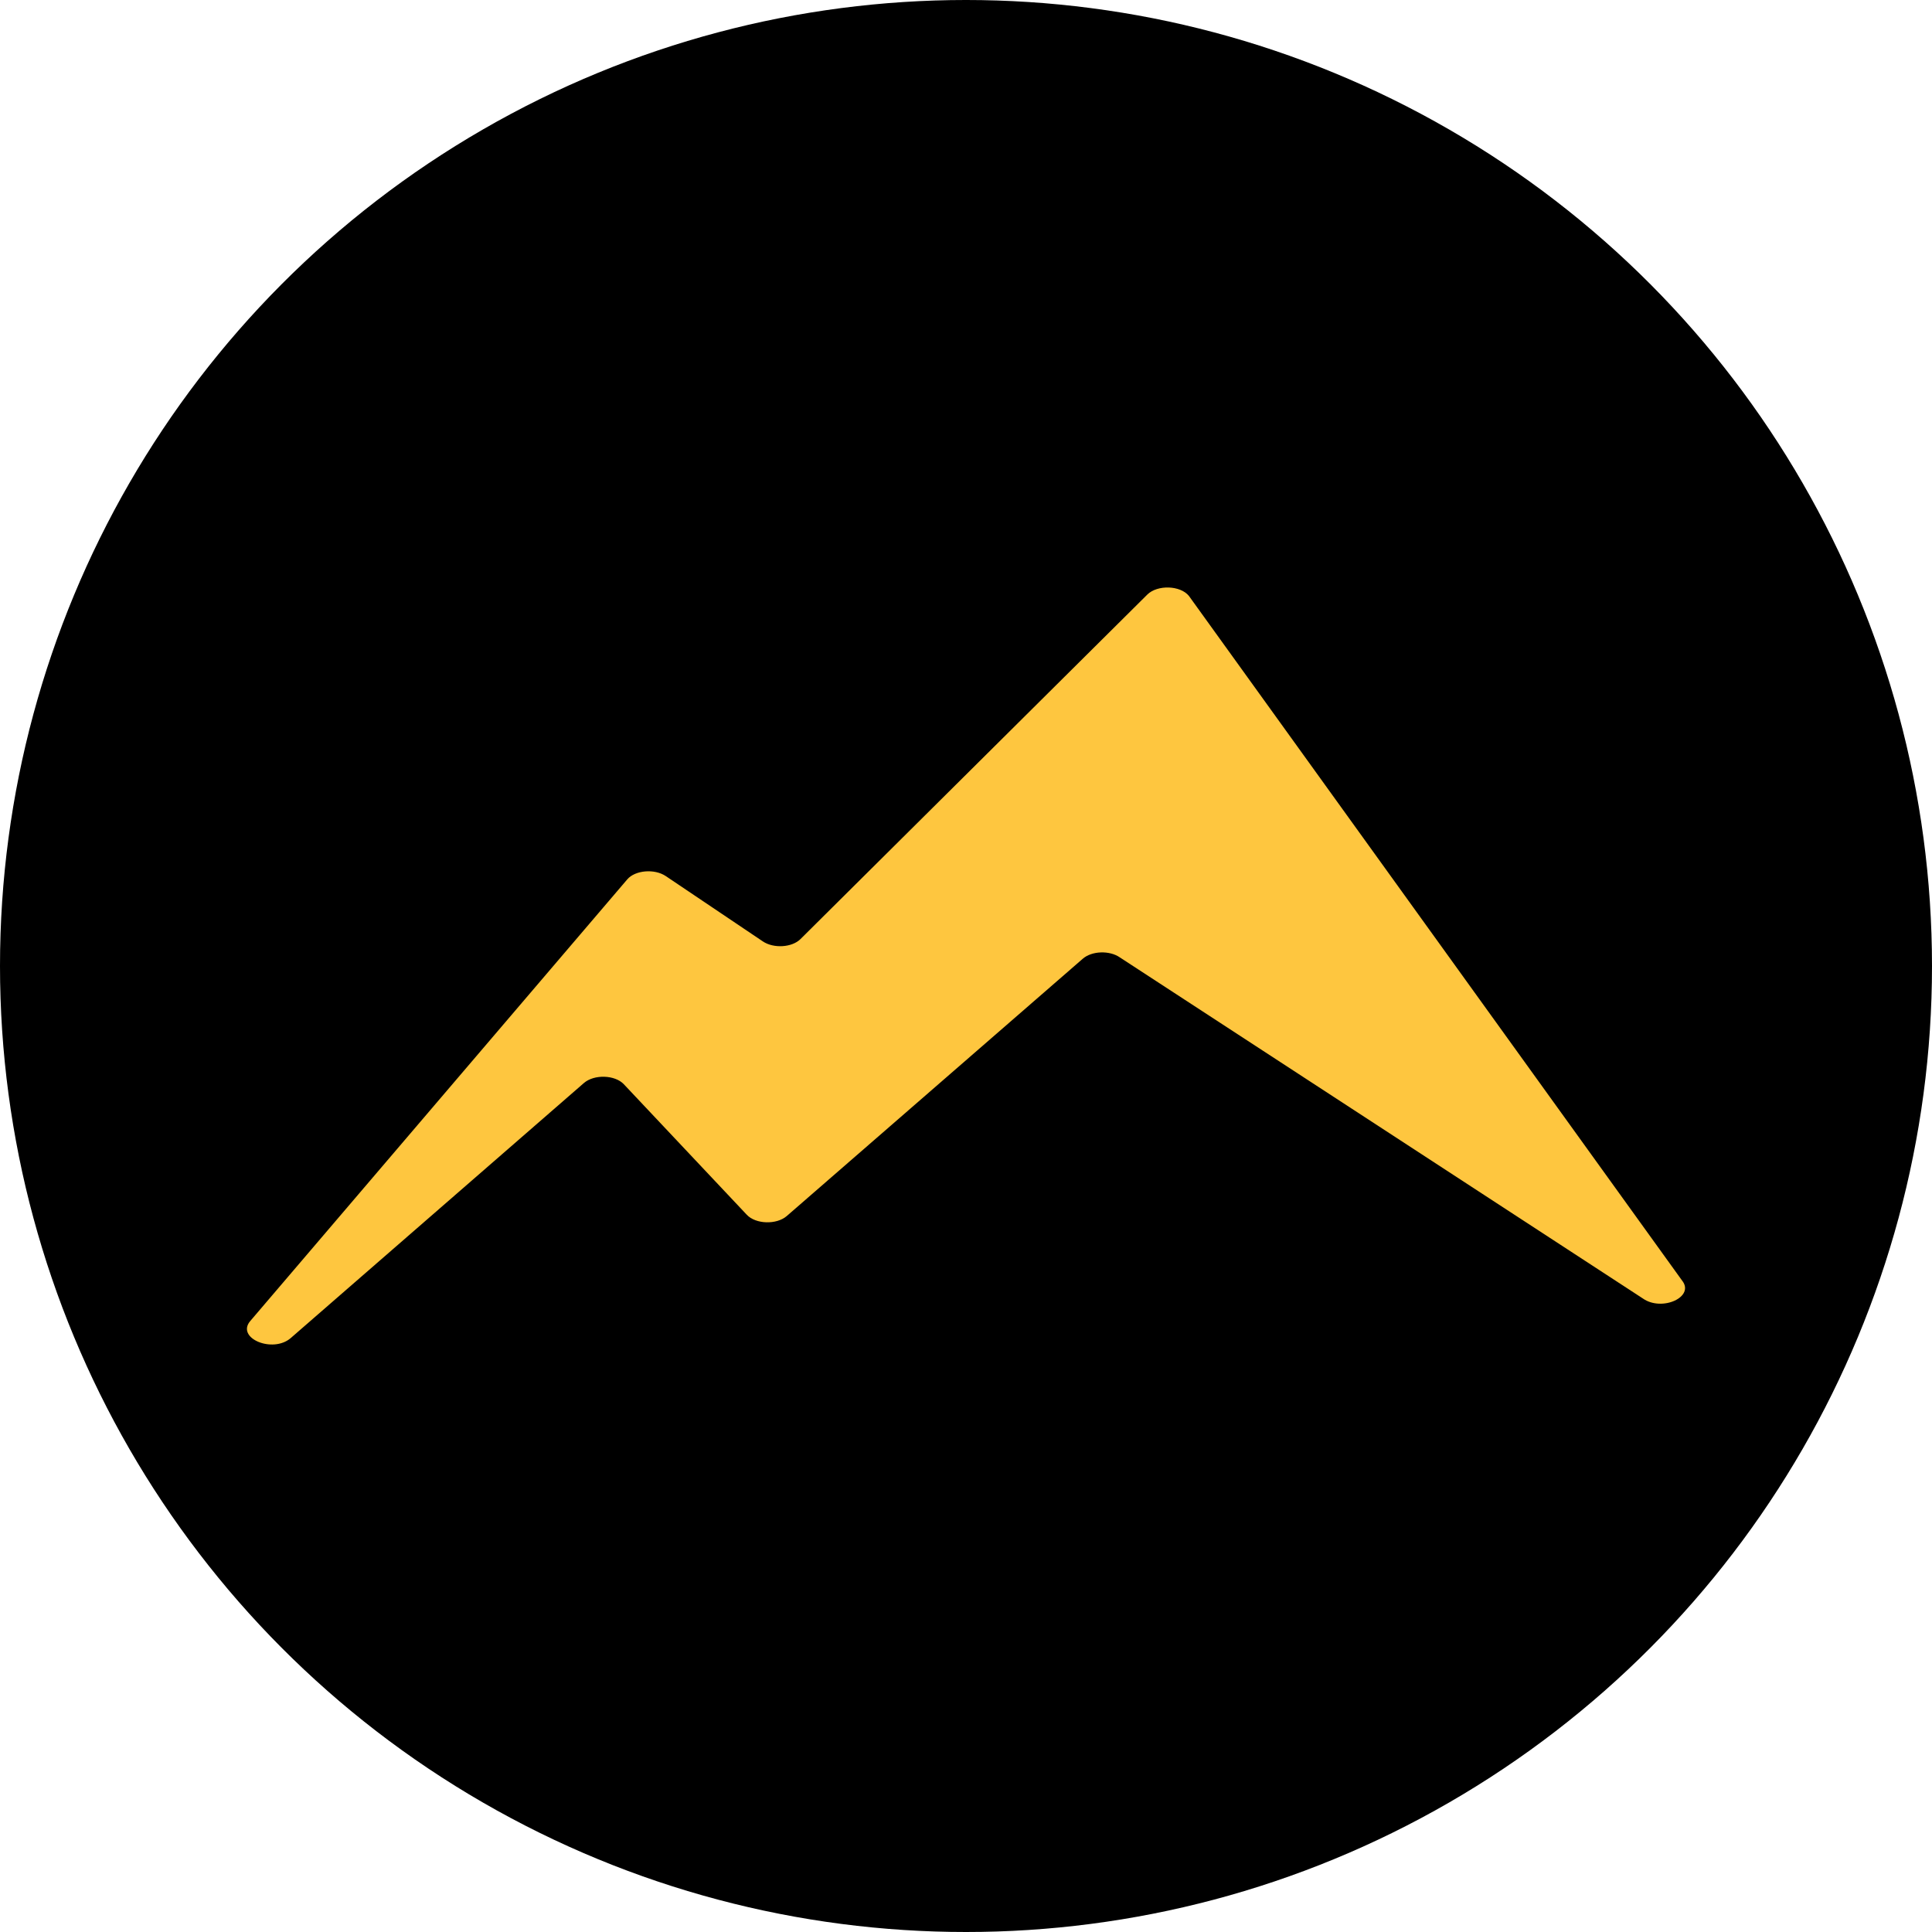
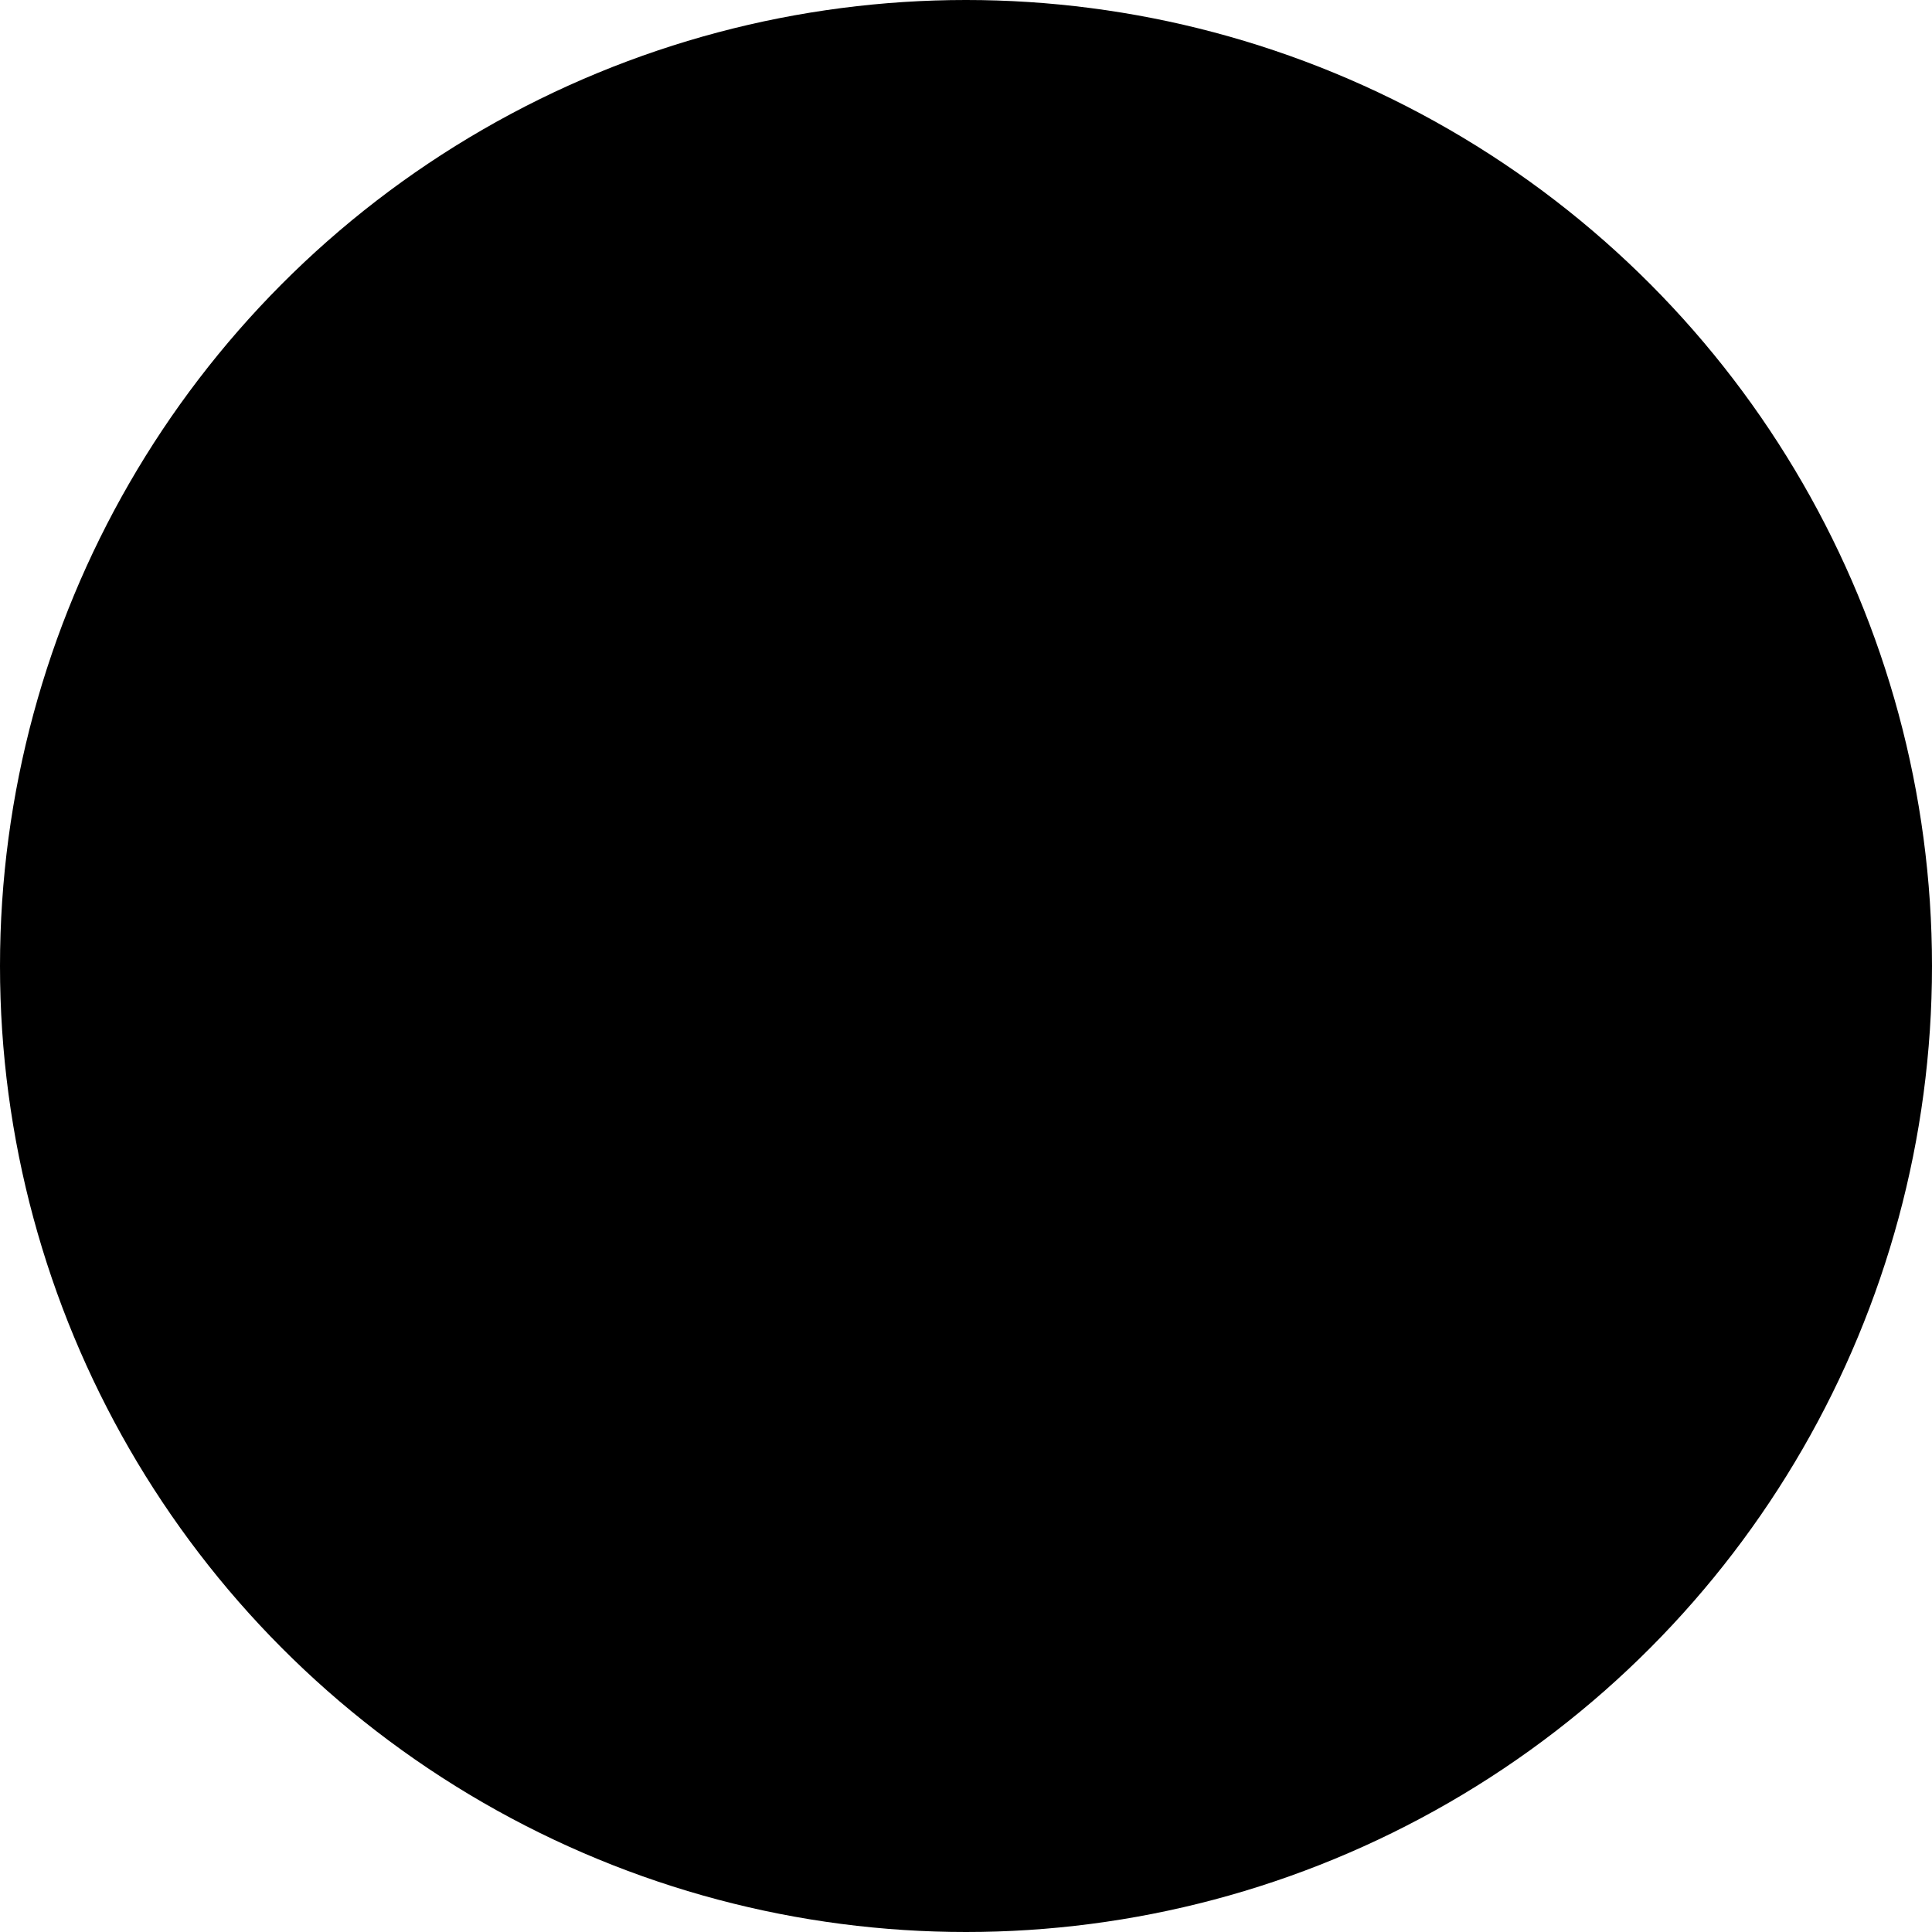
<svg xmlns="http://www.w3.org/2000/svg" xml:space="preserve" width="488.335mm" height="488.335mm" version="1.1" style="shape-rendering:geometricPrecision; text-rendering:geometricPrecision; image-rendering:optimizeQuality; fill-rule:evenodd; clip-rule:evenodd" viewBox="0 0 11089.78 11089.78">
  <defs>
    <style type="text/css">
   
    .fil0 {fill:black}
    .fil1 {fill:#FEC63F;fill-rule:nonzero}
   
  </style>
  </defs>
  <g id="Слой_x0020_1">
    <circle class="fil0" cx="5544.89" cy="5544.89" r="5544.89" />
-     <path class="fil1" d="M9655.45 7350.76l-2830.81 -3929.88c-48.89,-61.2 -181.07,-65.56 -239.25,-7.84l-1990.7 1977.39c-48.72,48.45 -154.02,54.92 -215.82,13.33l-557.27 -374.97c-64.81,-43.59 -175.94,-34.12 -221.12,18.87l-2163.91 2534.93c-83.9,98.26 129,187.8 232.44,97.76l1682.41 -1463.58c58.7,-51.06 178.24,-47.51 229.51,6.91l705.89 749.31c51.19,54.42 170.72,57.97 229.44,6.91 1409.66,-1225.34 1069.26,-929.39 1699.12,-1476.9 51.81,-45.08 153.75,-48.63 212.72,-7.41l3002.6 1958.15c109.99,76.9 299.19,-9.77 224.75,-102.99z" />
  </g>
</svg>